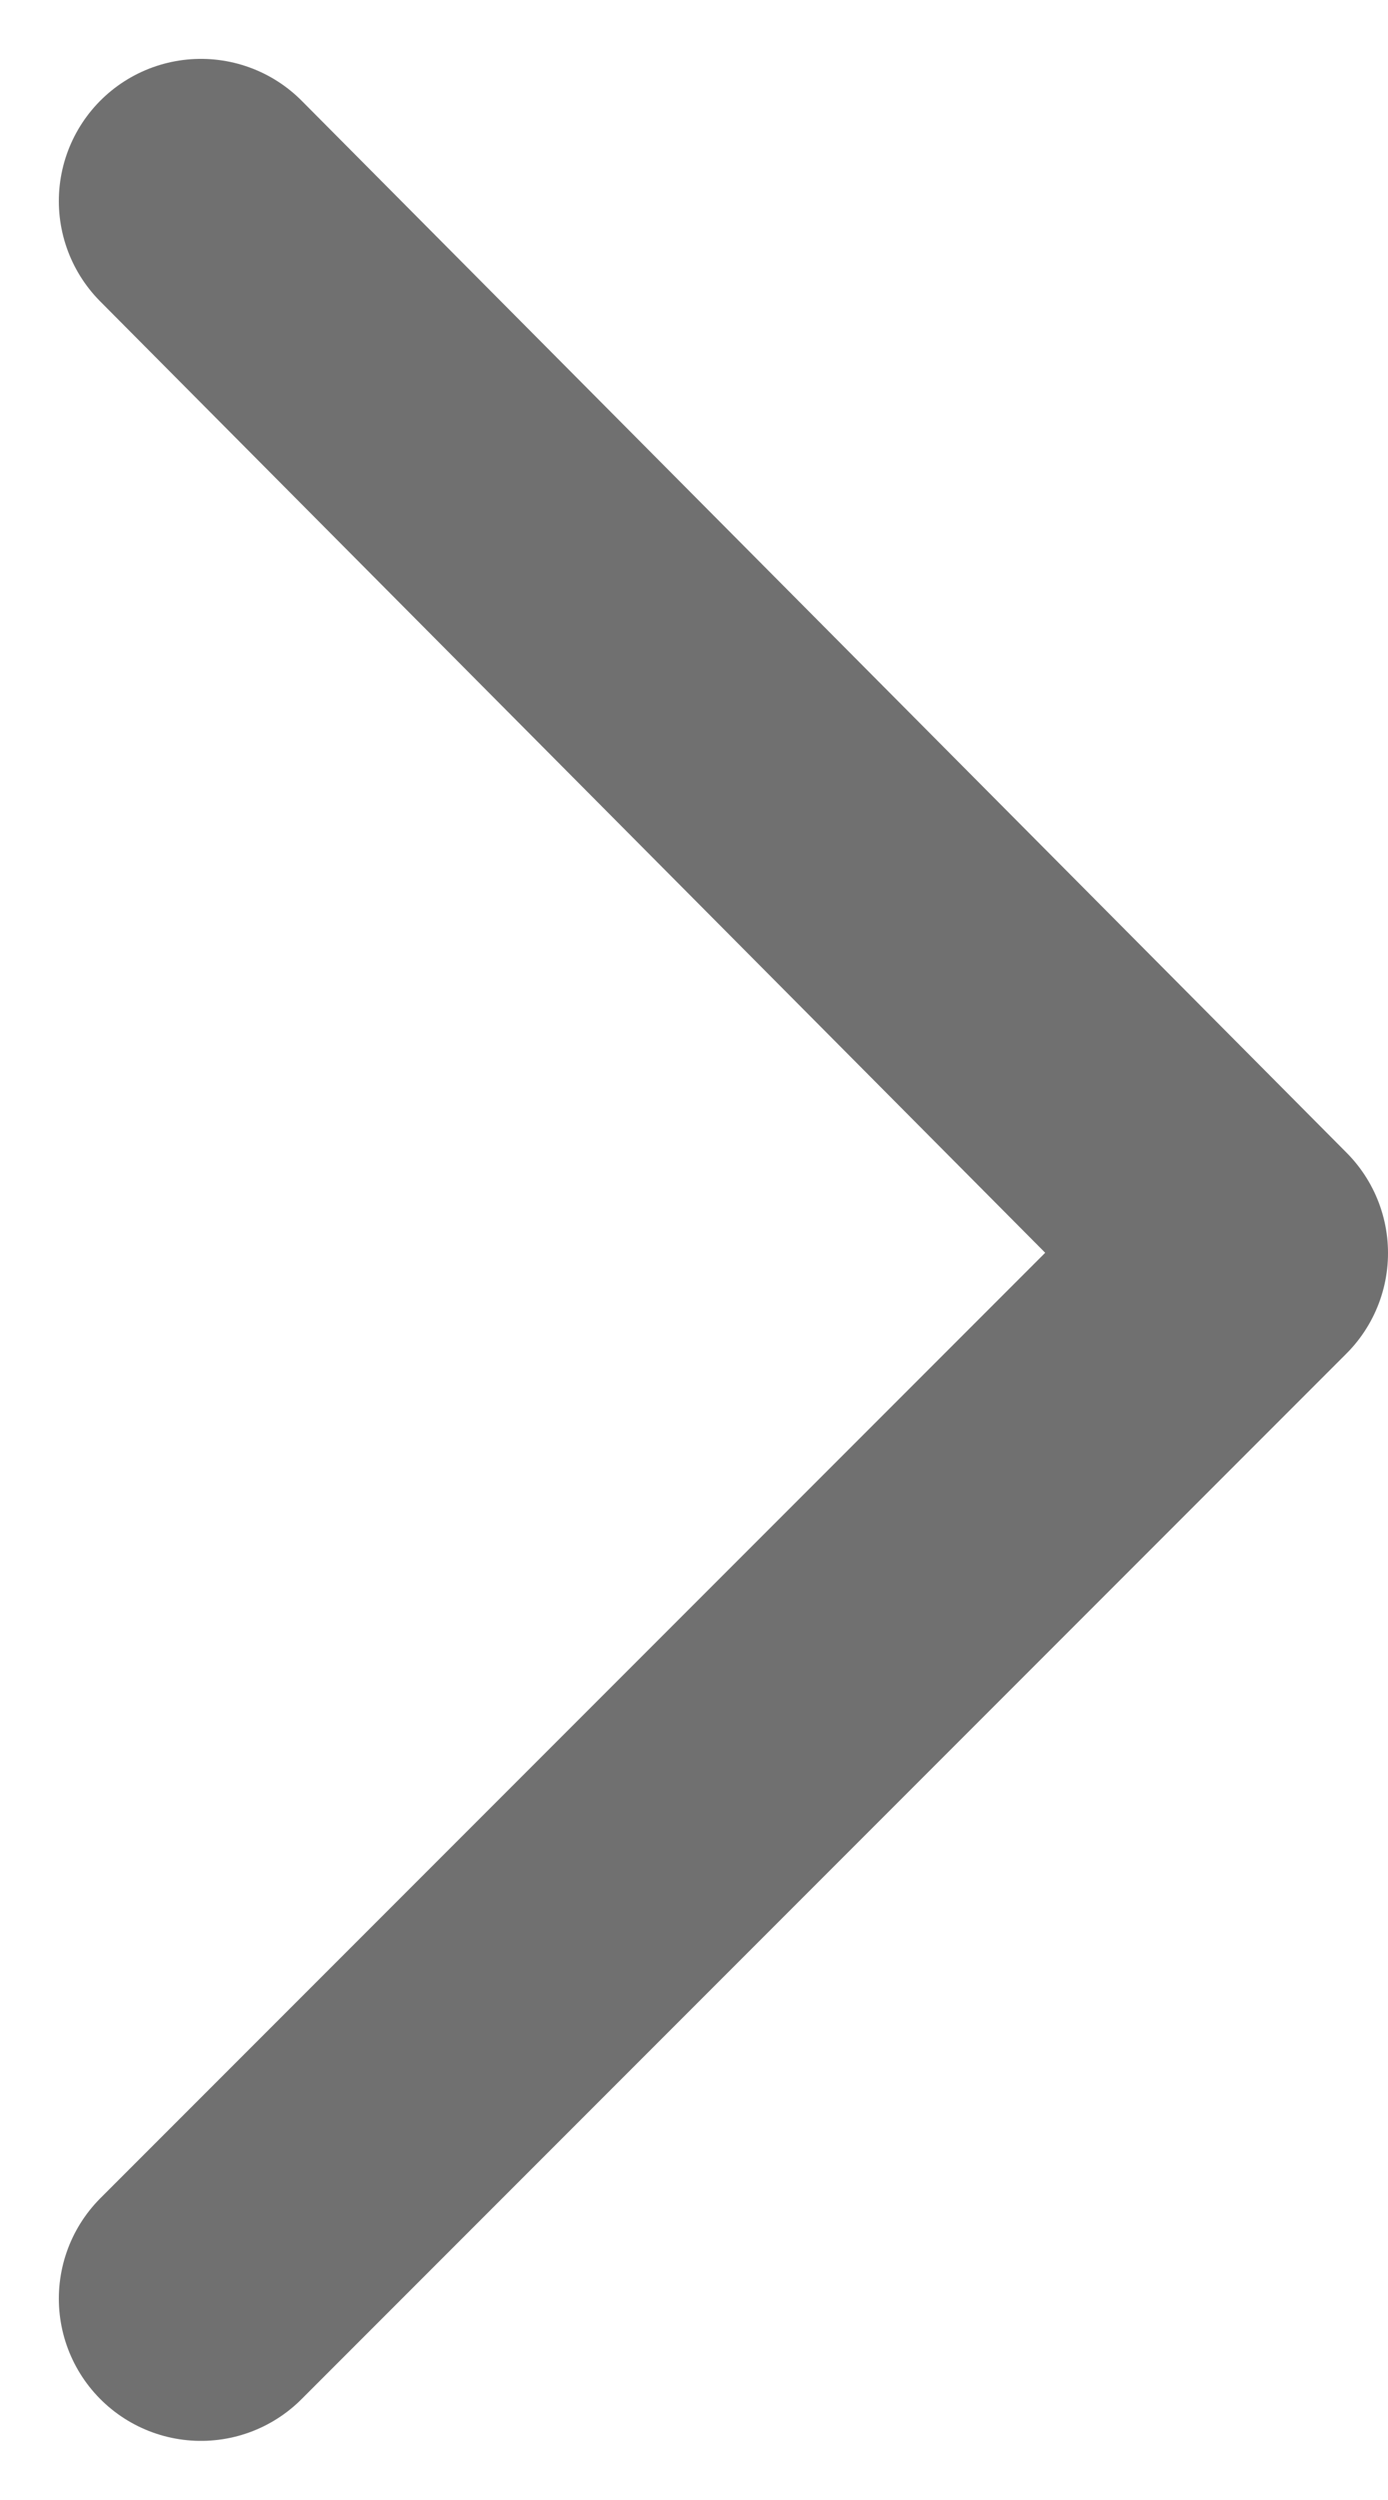
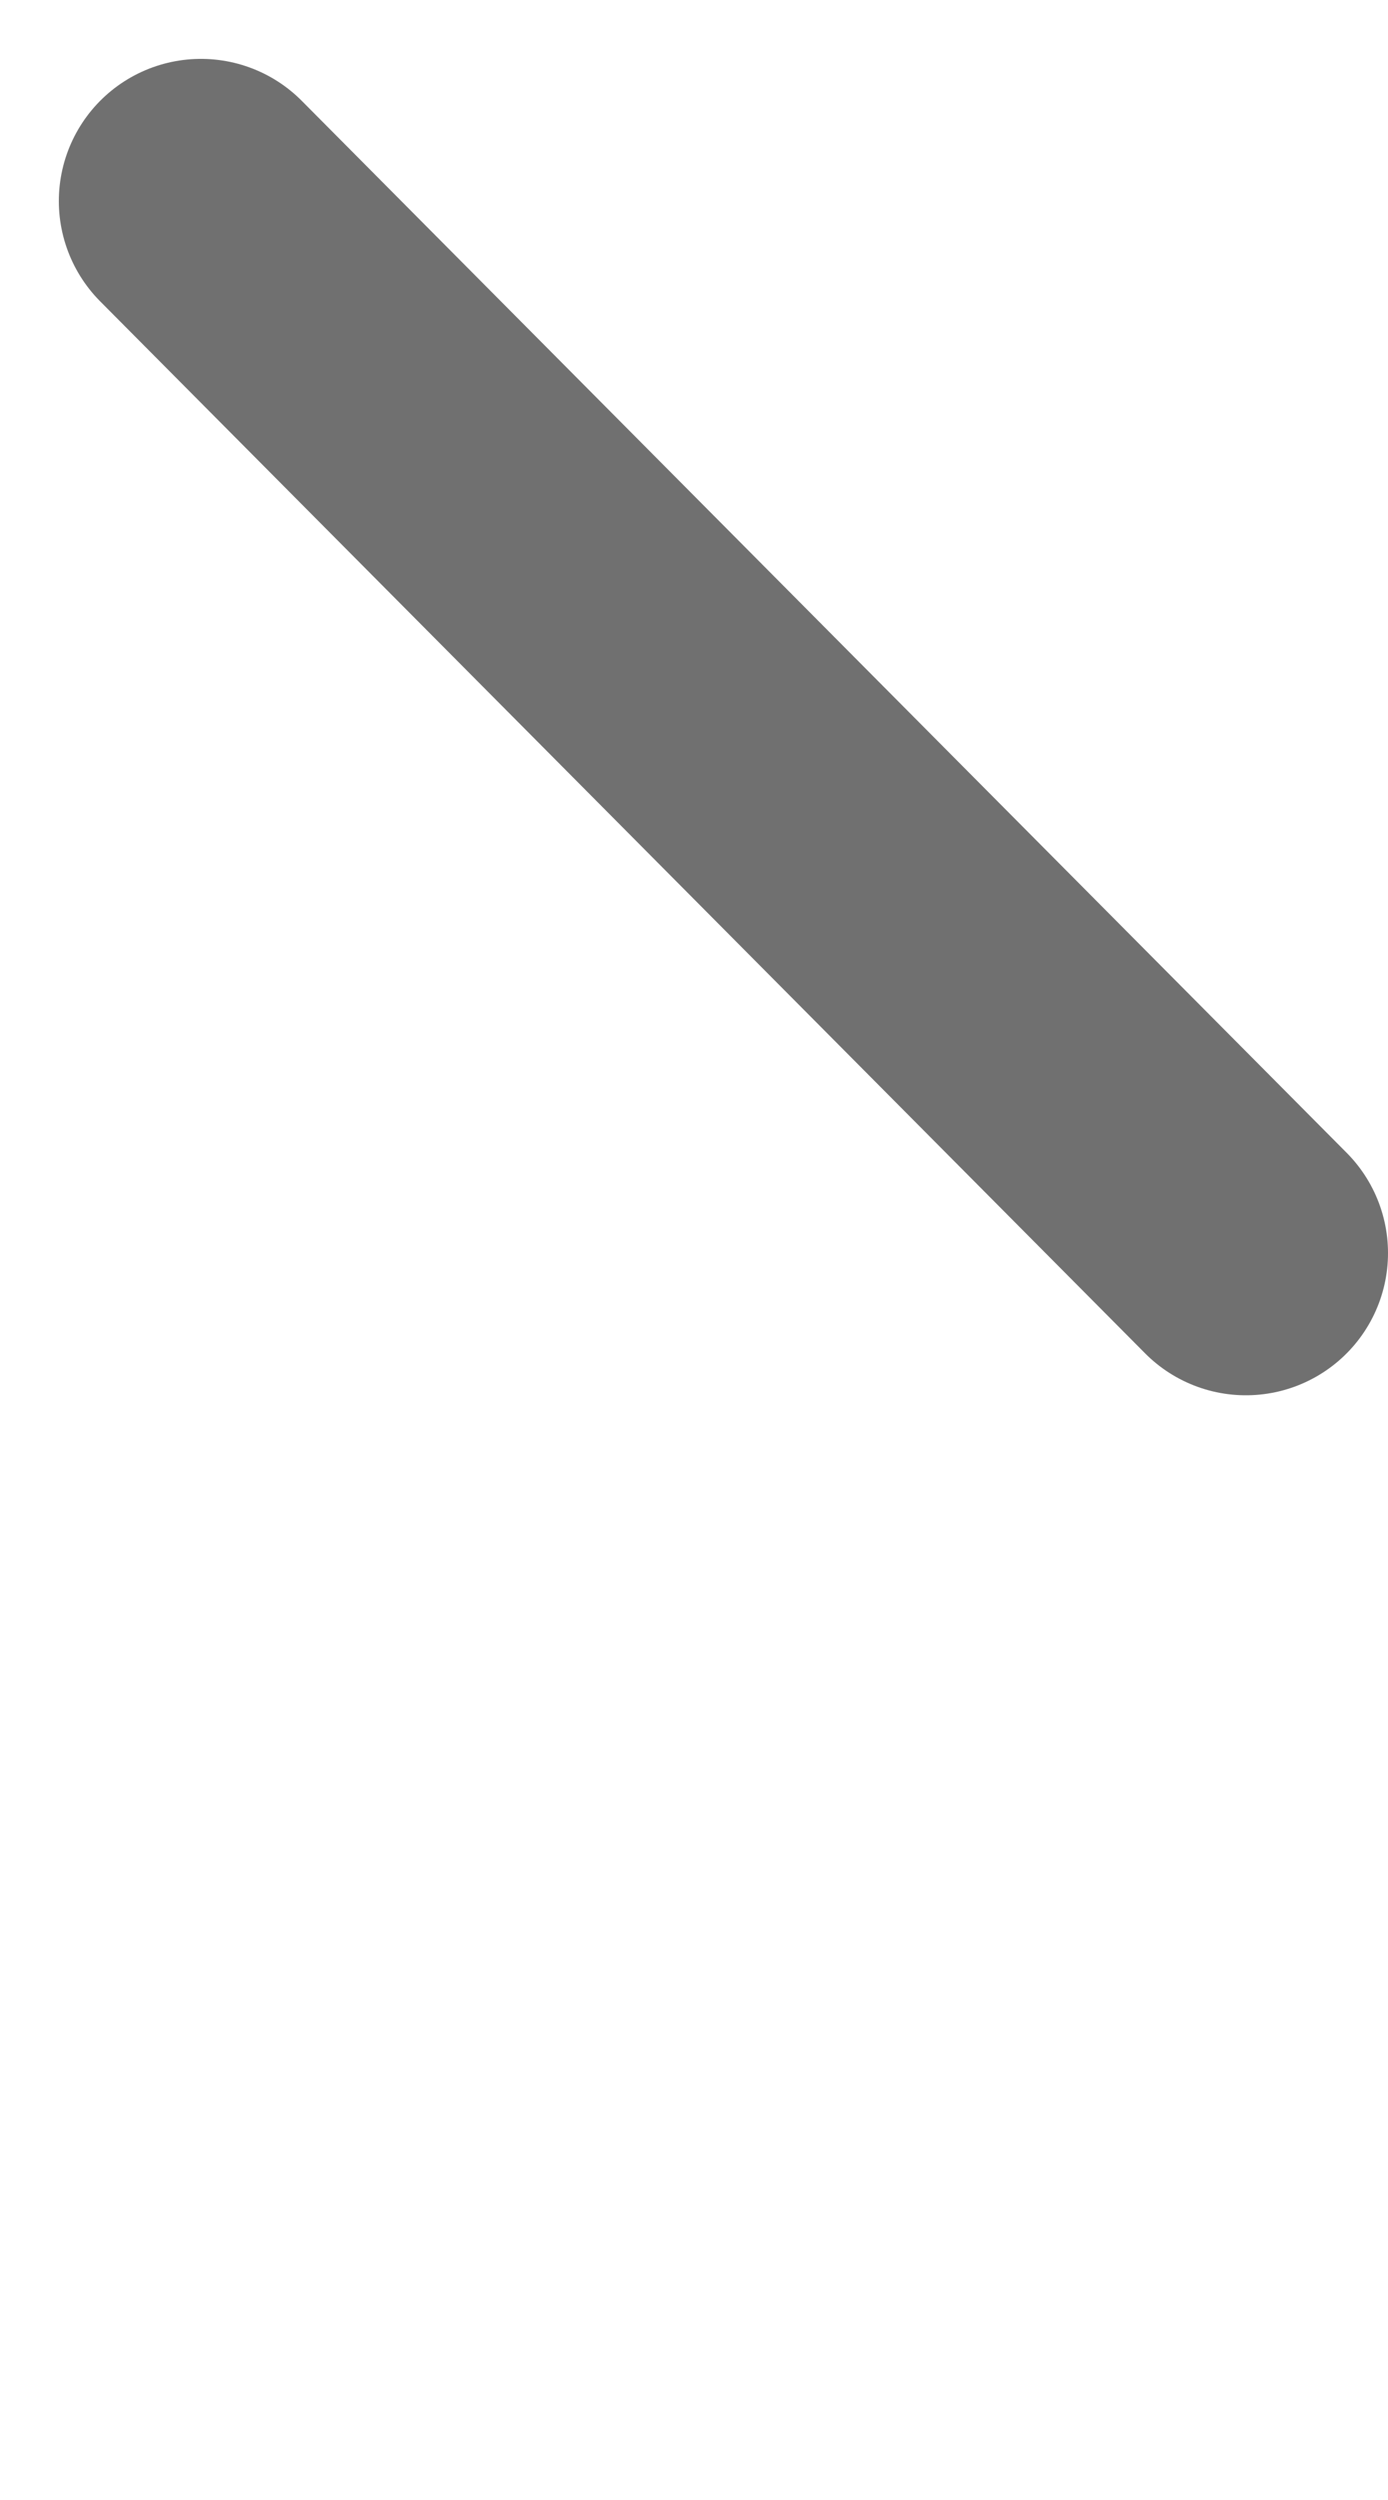
<svg xmlns="http://www.w3.org/2000/svg" width="19.533" height="35.157" viewBox="0 0 19.533 35.157">
  <g id="Group_696" data-name="Group 696" transform="translate(-1266.467 -4519.701)">
-     <path id="Path_2241" data-name="Path 2241" d="M1532,3455l14.705,14.795L1532,3484.5" transform="translate(-262.705 1067.529)" fill="none" stroke="#707070" stroke-linecap="round" stroke-linejoin="round" stroke-width="4" />
+     <path id="Path_2241" data-name="Path 2241" d="M1532,3455l14.705,14.795" transform="translate(-262.705 1067.529)" fill="none" stroke="#707070" stroke-linecap="round" stroke-linejoin="round" stroke-width="4" />
  </g>
</svg>